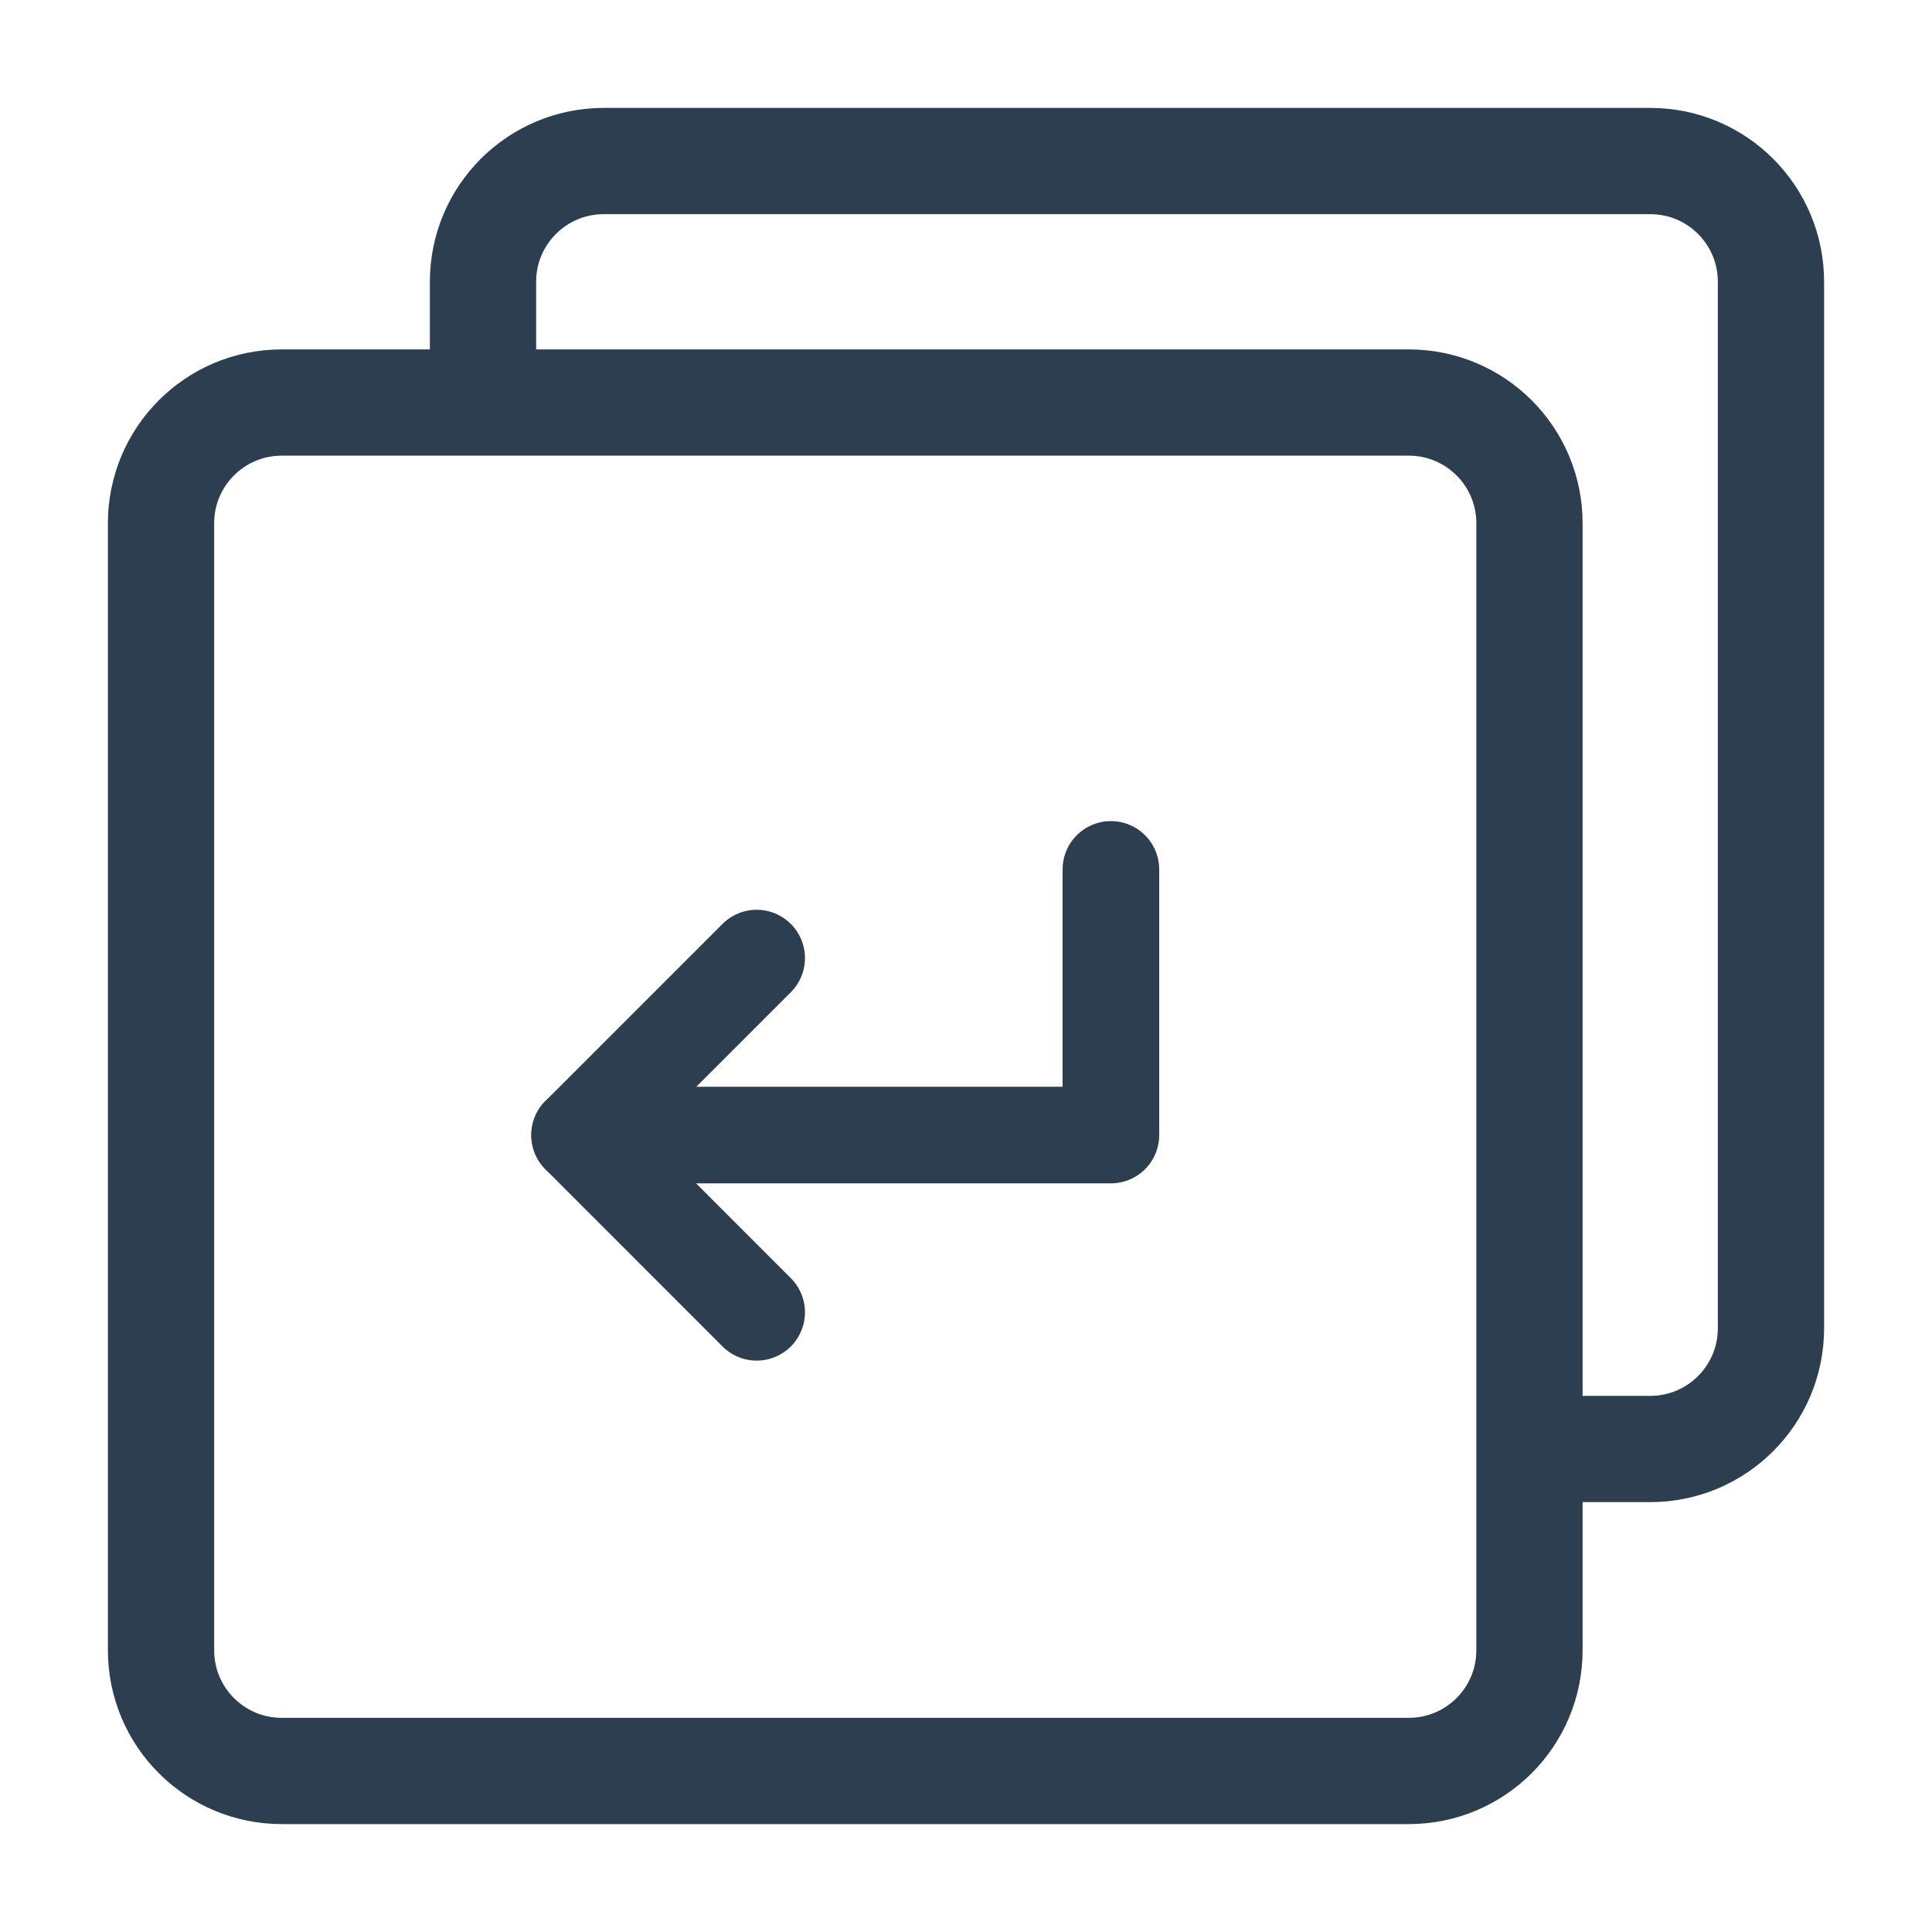
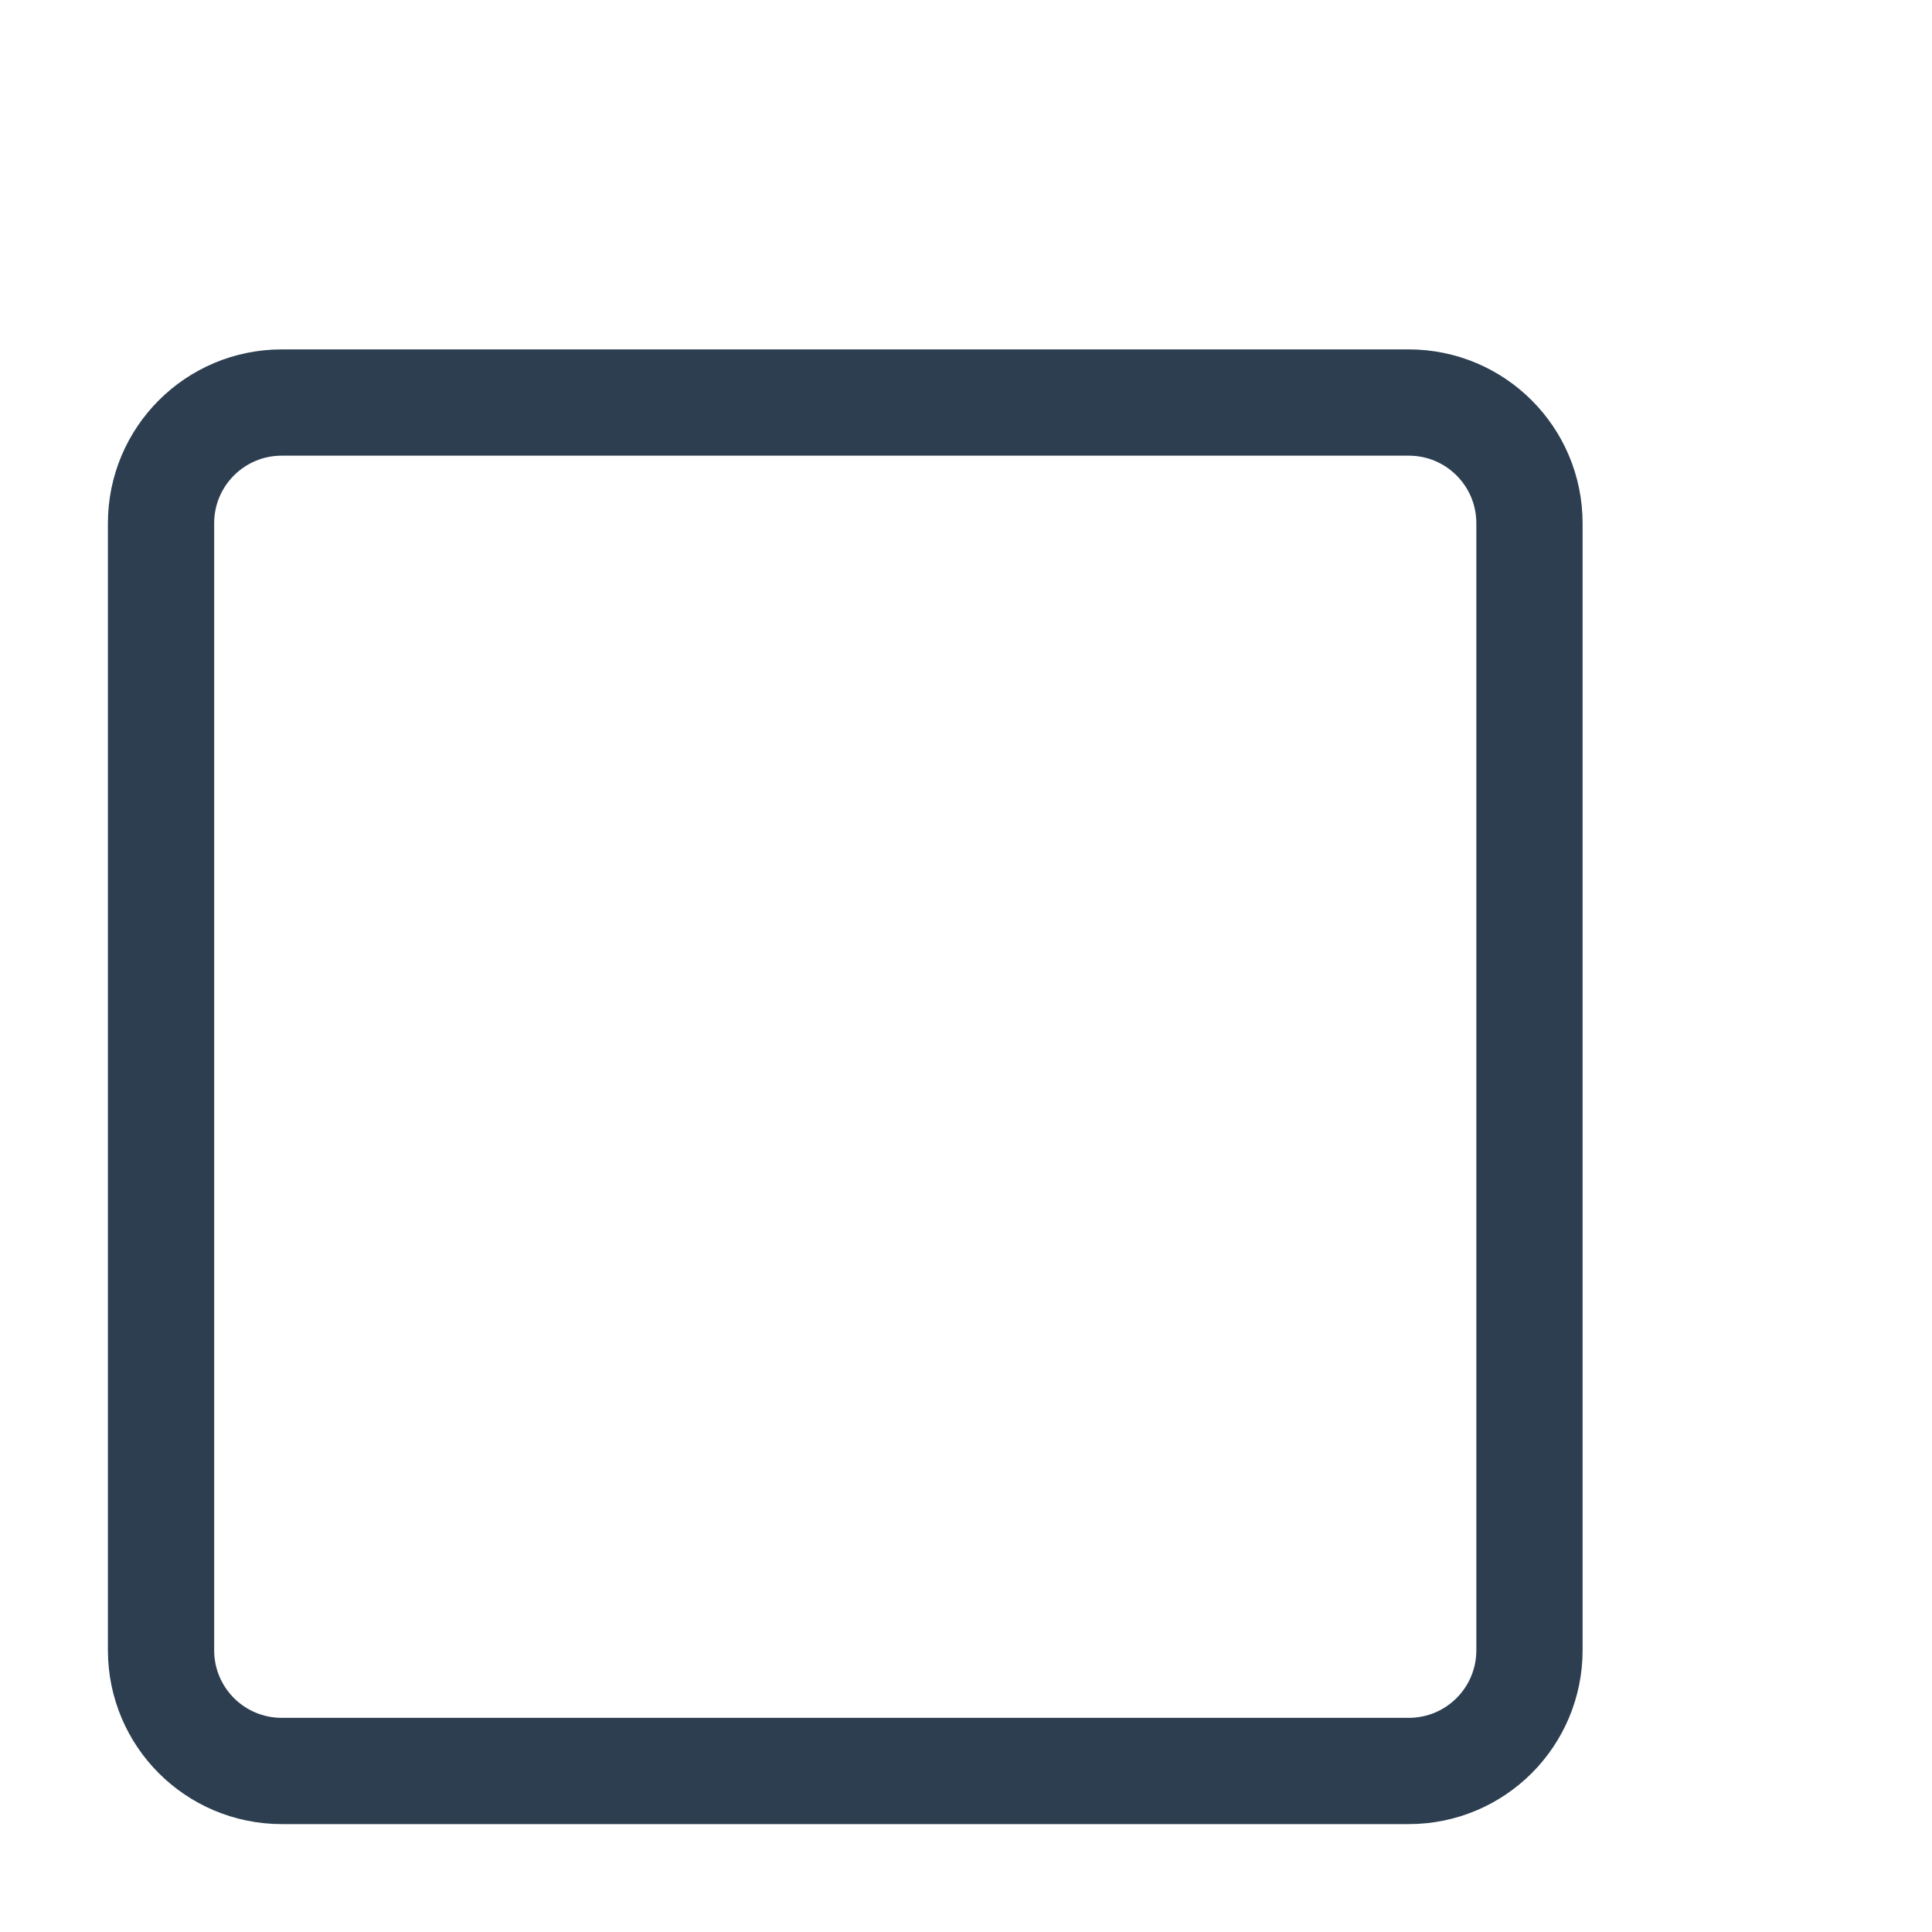
<svg xmlns="http://www.w3.org/2000/svg" width="20" height="20" viewBox="0 0 20 20" fill="none">
-   <path d="M5 4.136V2.917C5 2.226 5.56 1.667 6.25 1.667H17.083C17.774 1.667 18.333 2.226 18.333 2.917V13.75C18.333 14.44 17.774 15 17.083 15H15.841" stroke="#2C3E50" stroke-width="1.1" />
  <path d="M14.583 4.167H2.917C2.226 4.167 1.667 4.726 1.667 5.417V17.083C1.667 17.774 2.226 18.333 2.917 18.333H14.583C15.274 18.333 15.833 17.774 15.833 17.083V5.417C15.833 4.726 15.274 4.167 14.583 4.167Z" stroke="#2C3E50" stroke-width="1.1" stroke-linejoin="round" />
-   <path d="M7.833 9.918L6 11.751L7.833 13.585" stroke="#2C3E50" stroke-linecap="round" stroke-linejoin="round" />
-   <path d="M6 11.75H11.5V9" stroke="#2C3E50" stroke-linecap="round" stroke-linejoin="round" />
</svg>